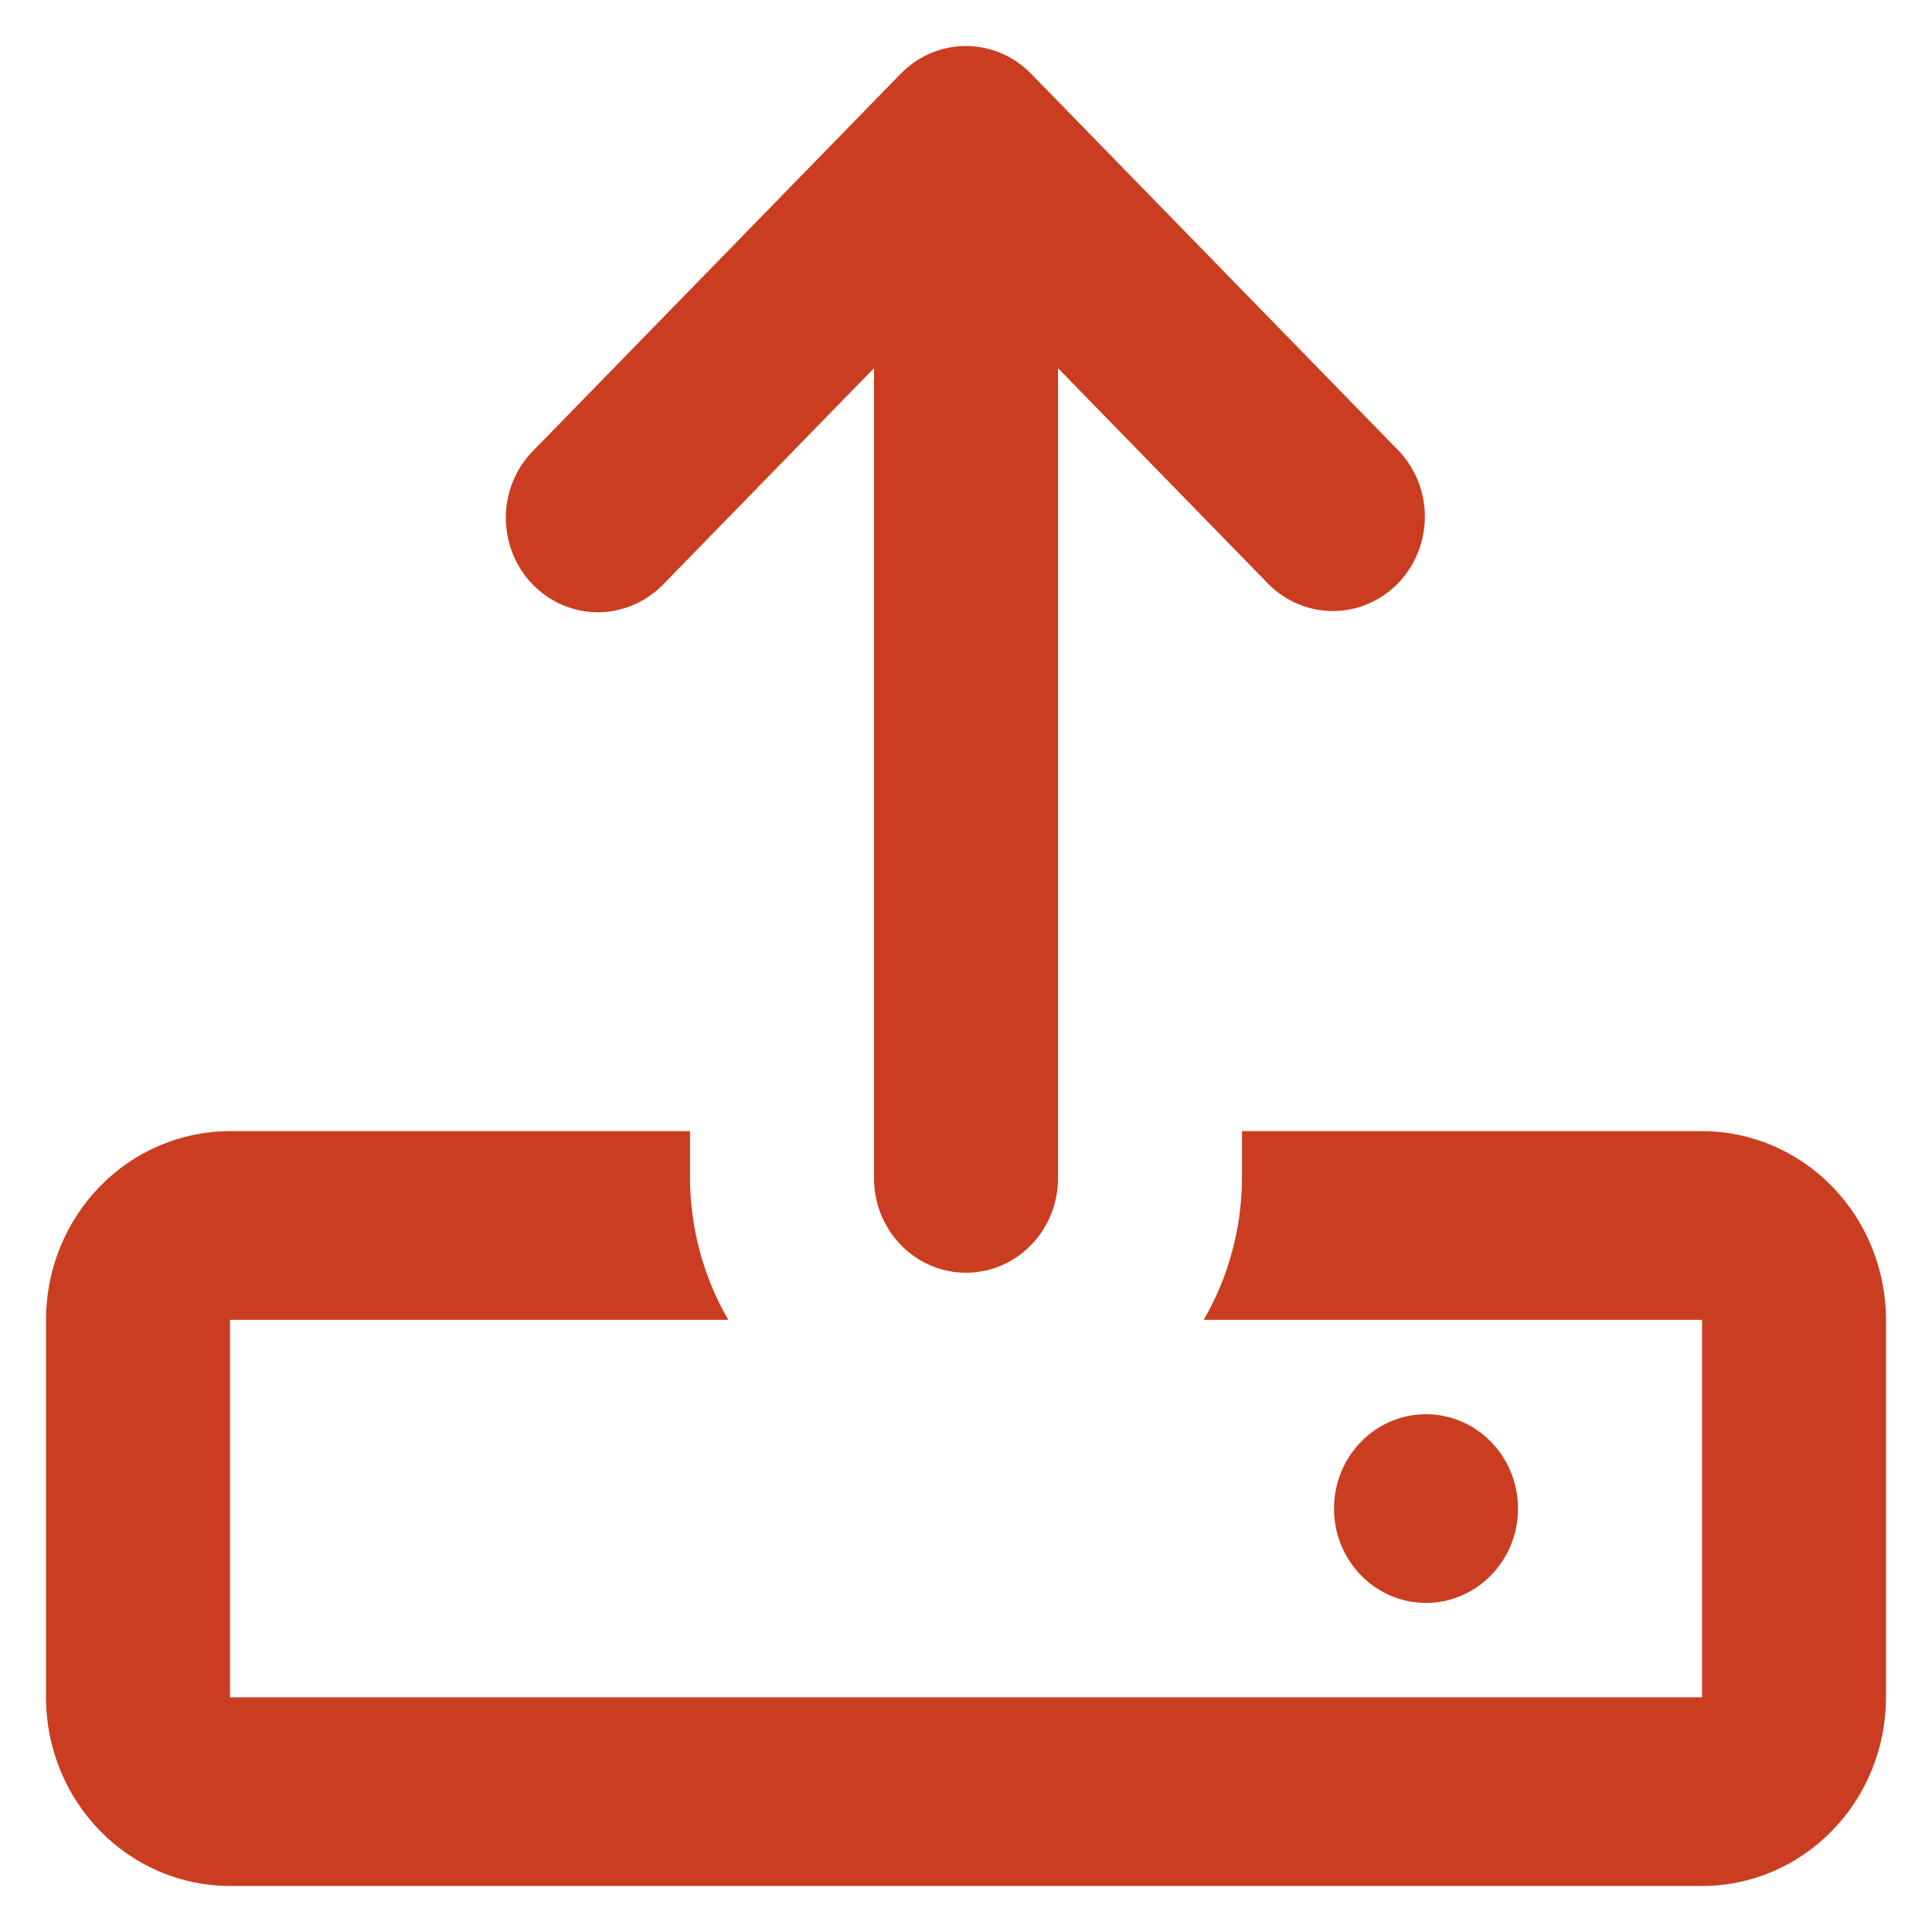
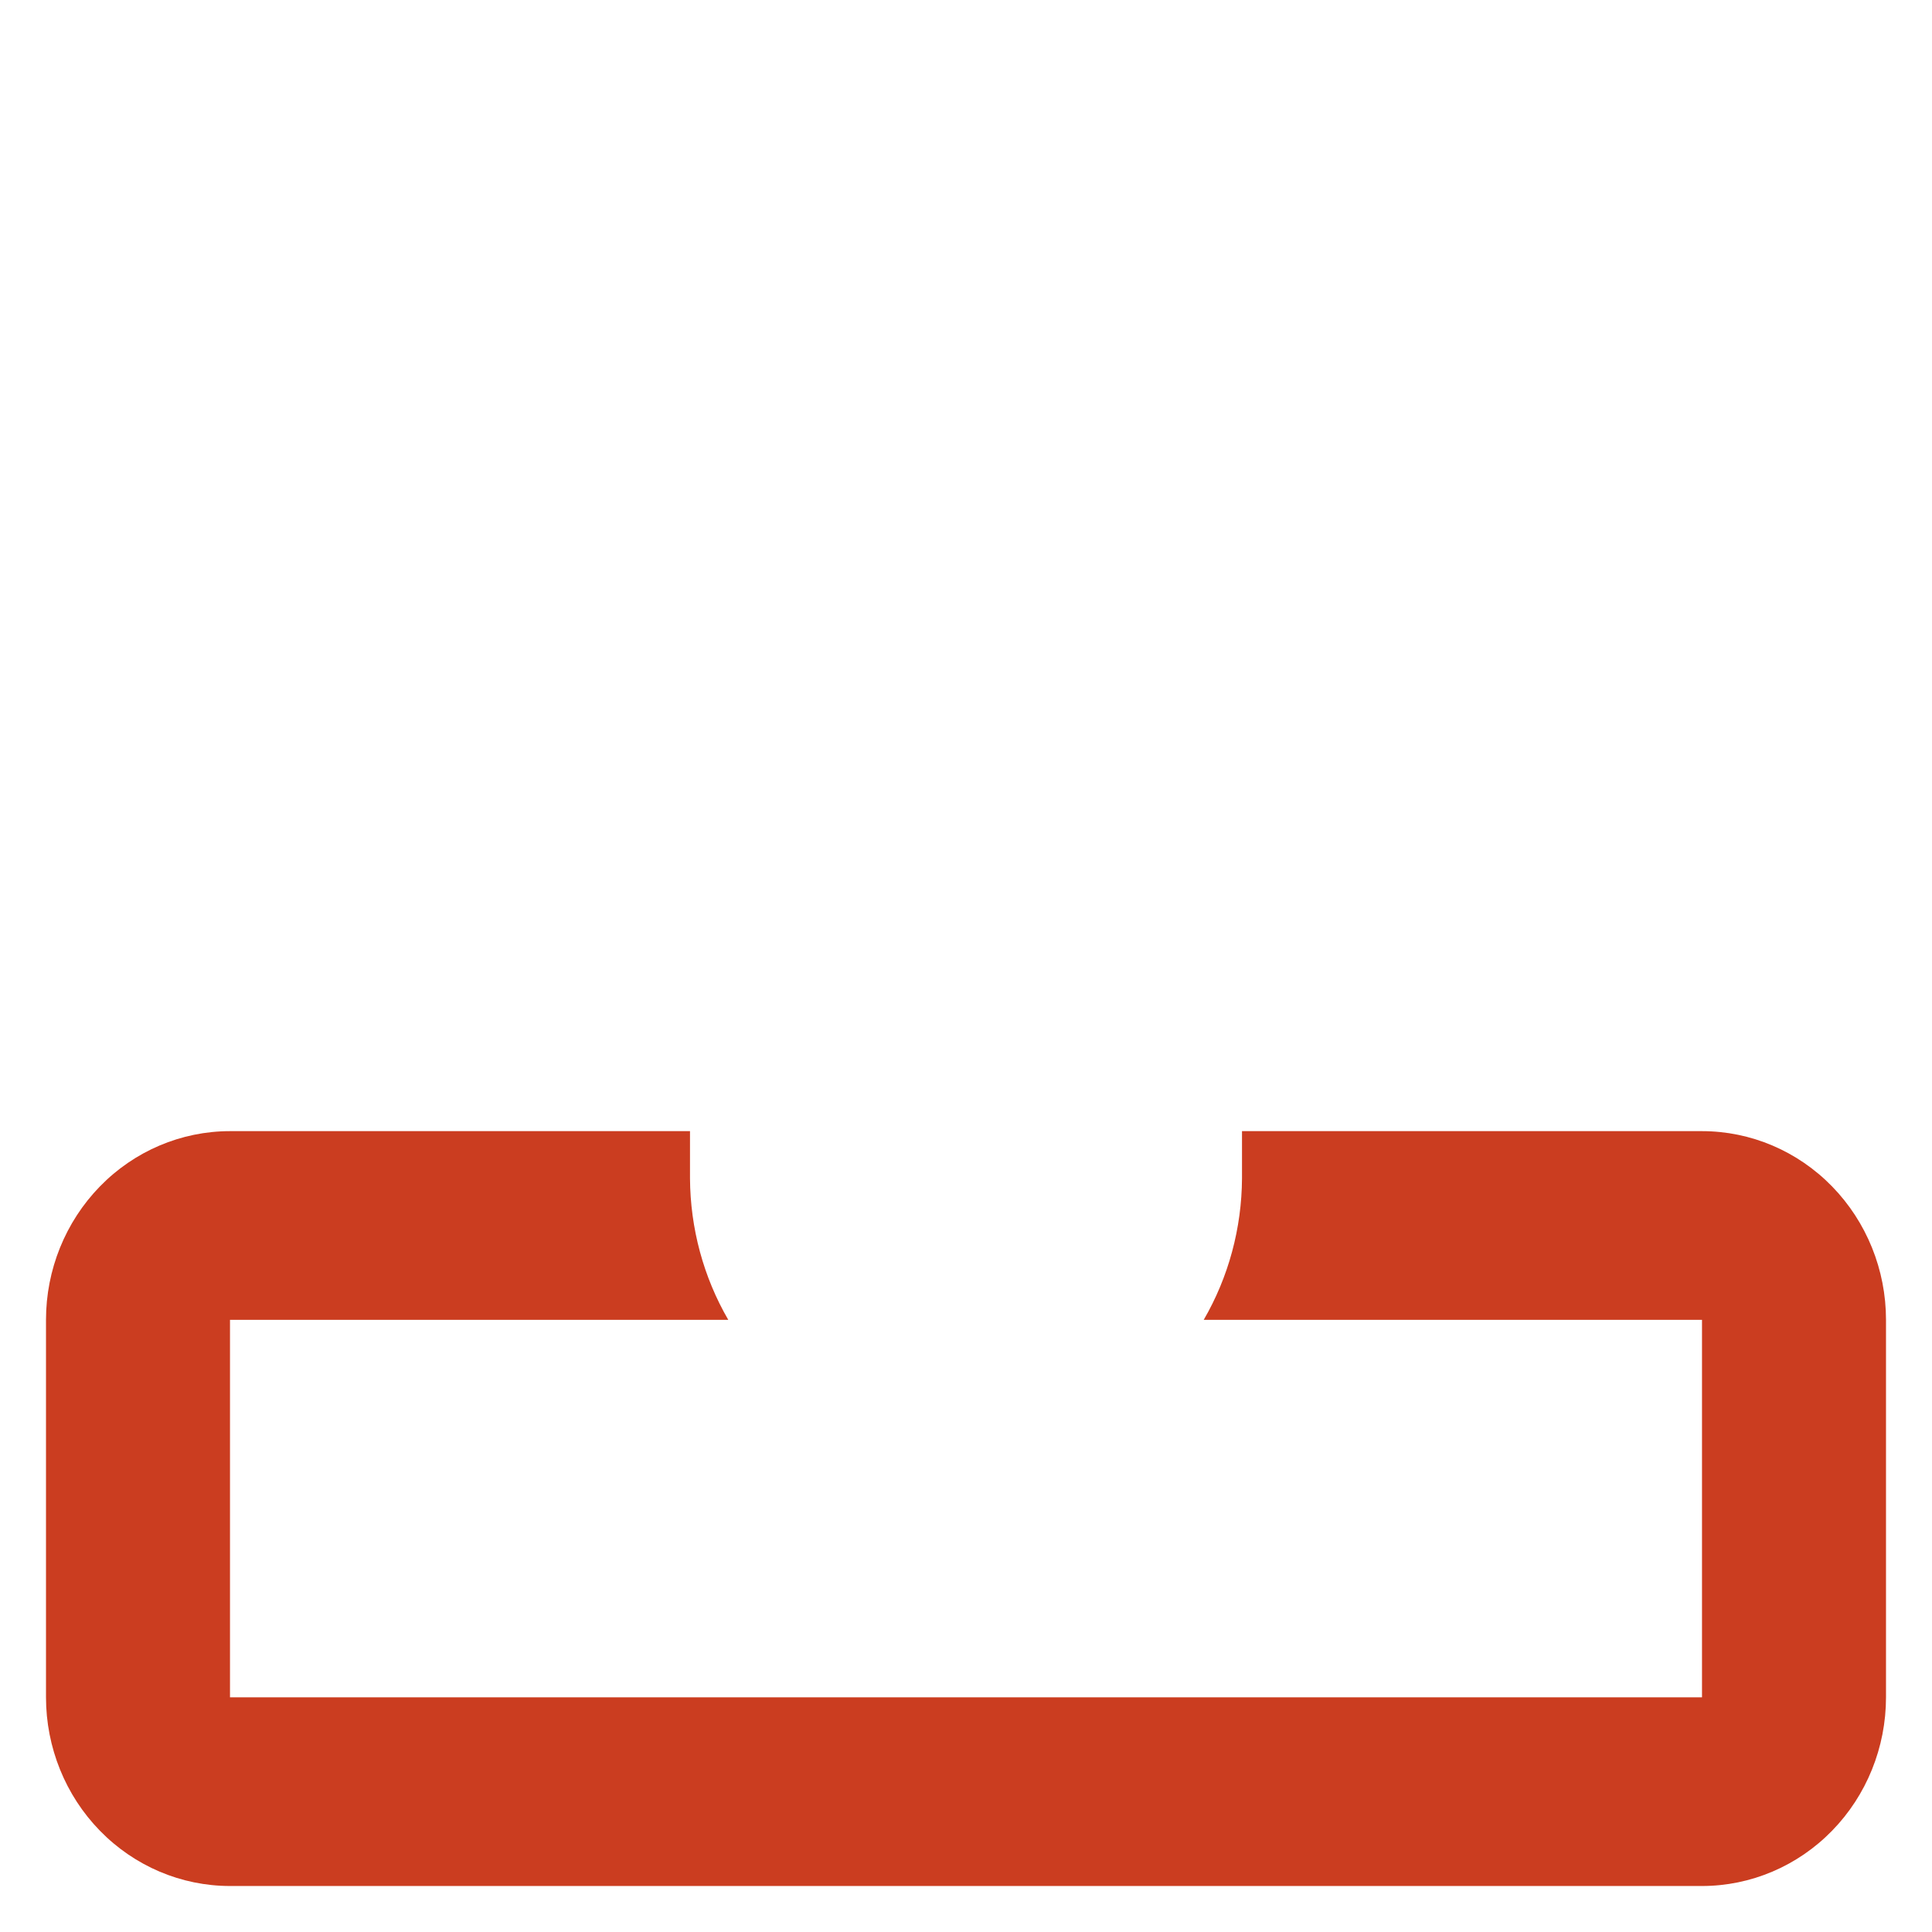
<svg xmlns="http://www.w3.org/2000/svg" width="21" height="21" viewBox="0 0 21 21" fill="none">
  <path d="M18.5 12.295H13.5V12.808C13.497 13.35 13.354 13.881 13.084 14.346H18.5V18.449H2.5V14.346H7.916C7.646 13.881 7.503 13.35 7.5 12.808V12.295H2.5C1.97 12.295 1.461 12.511 1.086 12.896C0.711 13.281 0.5 13.802 0.5 14.346V18.449C0.5 18.993 0.711 19.515 1.086 19.899C1.461 20.284 1.97 20.5 2.5 20.5H18.5C19.03 20.5 19.539 20.284 19.914 19.899C20.289 19.515 20.5 18.993 20.5 18.449V14.346C20.5 13.802 20.289 13.281 19.914 12.896C19.539 12.511 19.03 12.295 18.5 12.295Z" fill="#CB3D20" />
-   <path d="M7.207 6.354L9.5 4.002V12.808C9.5 13.08 9.605 13.341 9.793 13.533C9.98 13.726 10.235 13.834 10.5 13.834C10.765 13.834 11.02 13.726 11.207 13.533C11.395 13.341 11.5 13.08 11.5 12.808V4.002L13.793 6.354C13.982 6.541 14.234 6.644 14.496 6.642C14.759 6.639 15.009 6.532 15.195 6.341C15.38 6.151 15.485 5.894 15.488 5.625C15.49 5.356 15.389 5.097 15.207 4.904L11.207 0.801C11.114 0.706 11.004 0.63 10.882 0.578C10.761 0.527 10.63 0.5 10.499 0.5C10.367 0.5 10.237 0.527 10.116 0.578C9.994 0.63 9.884 0.706 9.791 0.801L5.791 4.904C5.603 5.096 5.498 5.357 5.498 5.63C5.499 5.902 5.604 6.163 5.792 6.355C5.98 6.547 6.234 6.655 6.5 6.655C6.765 6.655 7.019 6.546 7.207 6.354Z" fill="#CB3D20" />
-   <path d="M15.5 17.423C16.052 17.423 16.5 16.964 16.5 16.398C16.5 15.831 16.052 15.372 15.5 15.372C14.948 15.372 14.5 15.831 14.5 16.398C14.5 16.964 14.948 17.423 15.5 17.423Z" fill="#CB3D20" />
</svg>